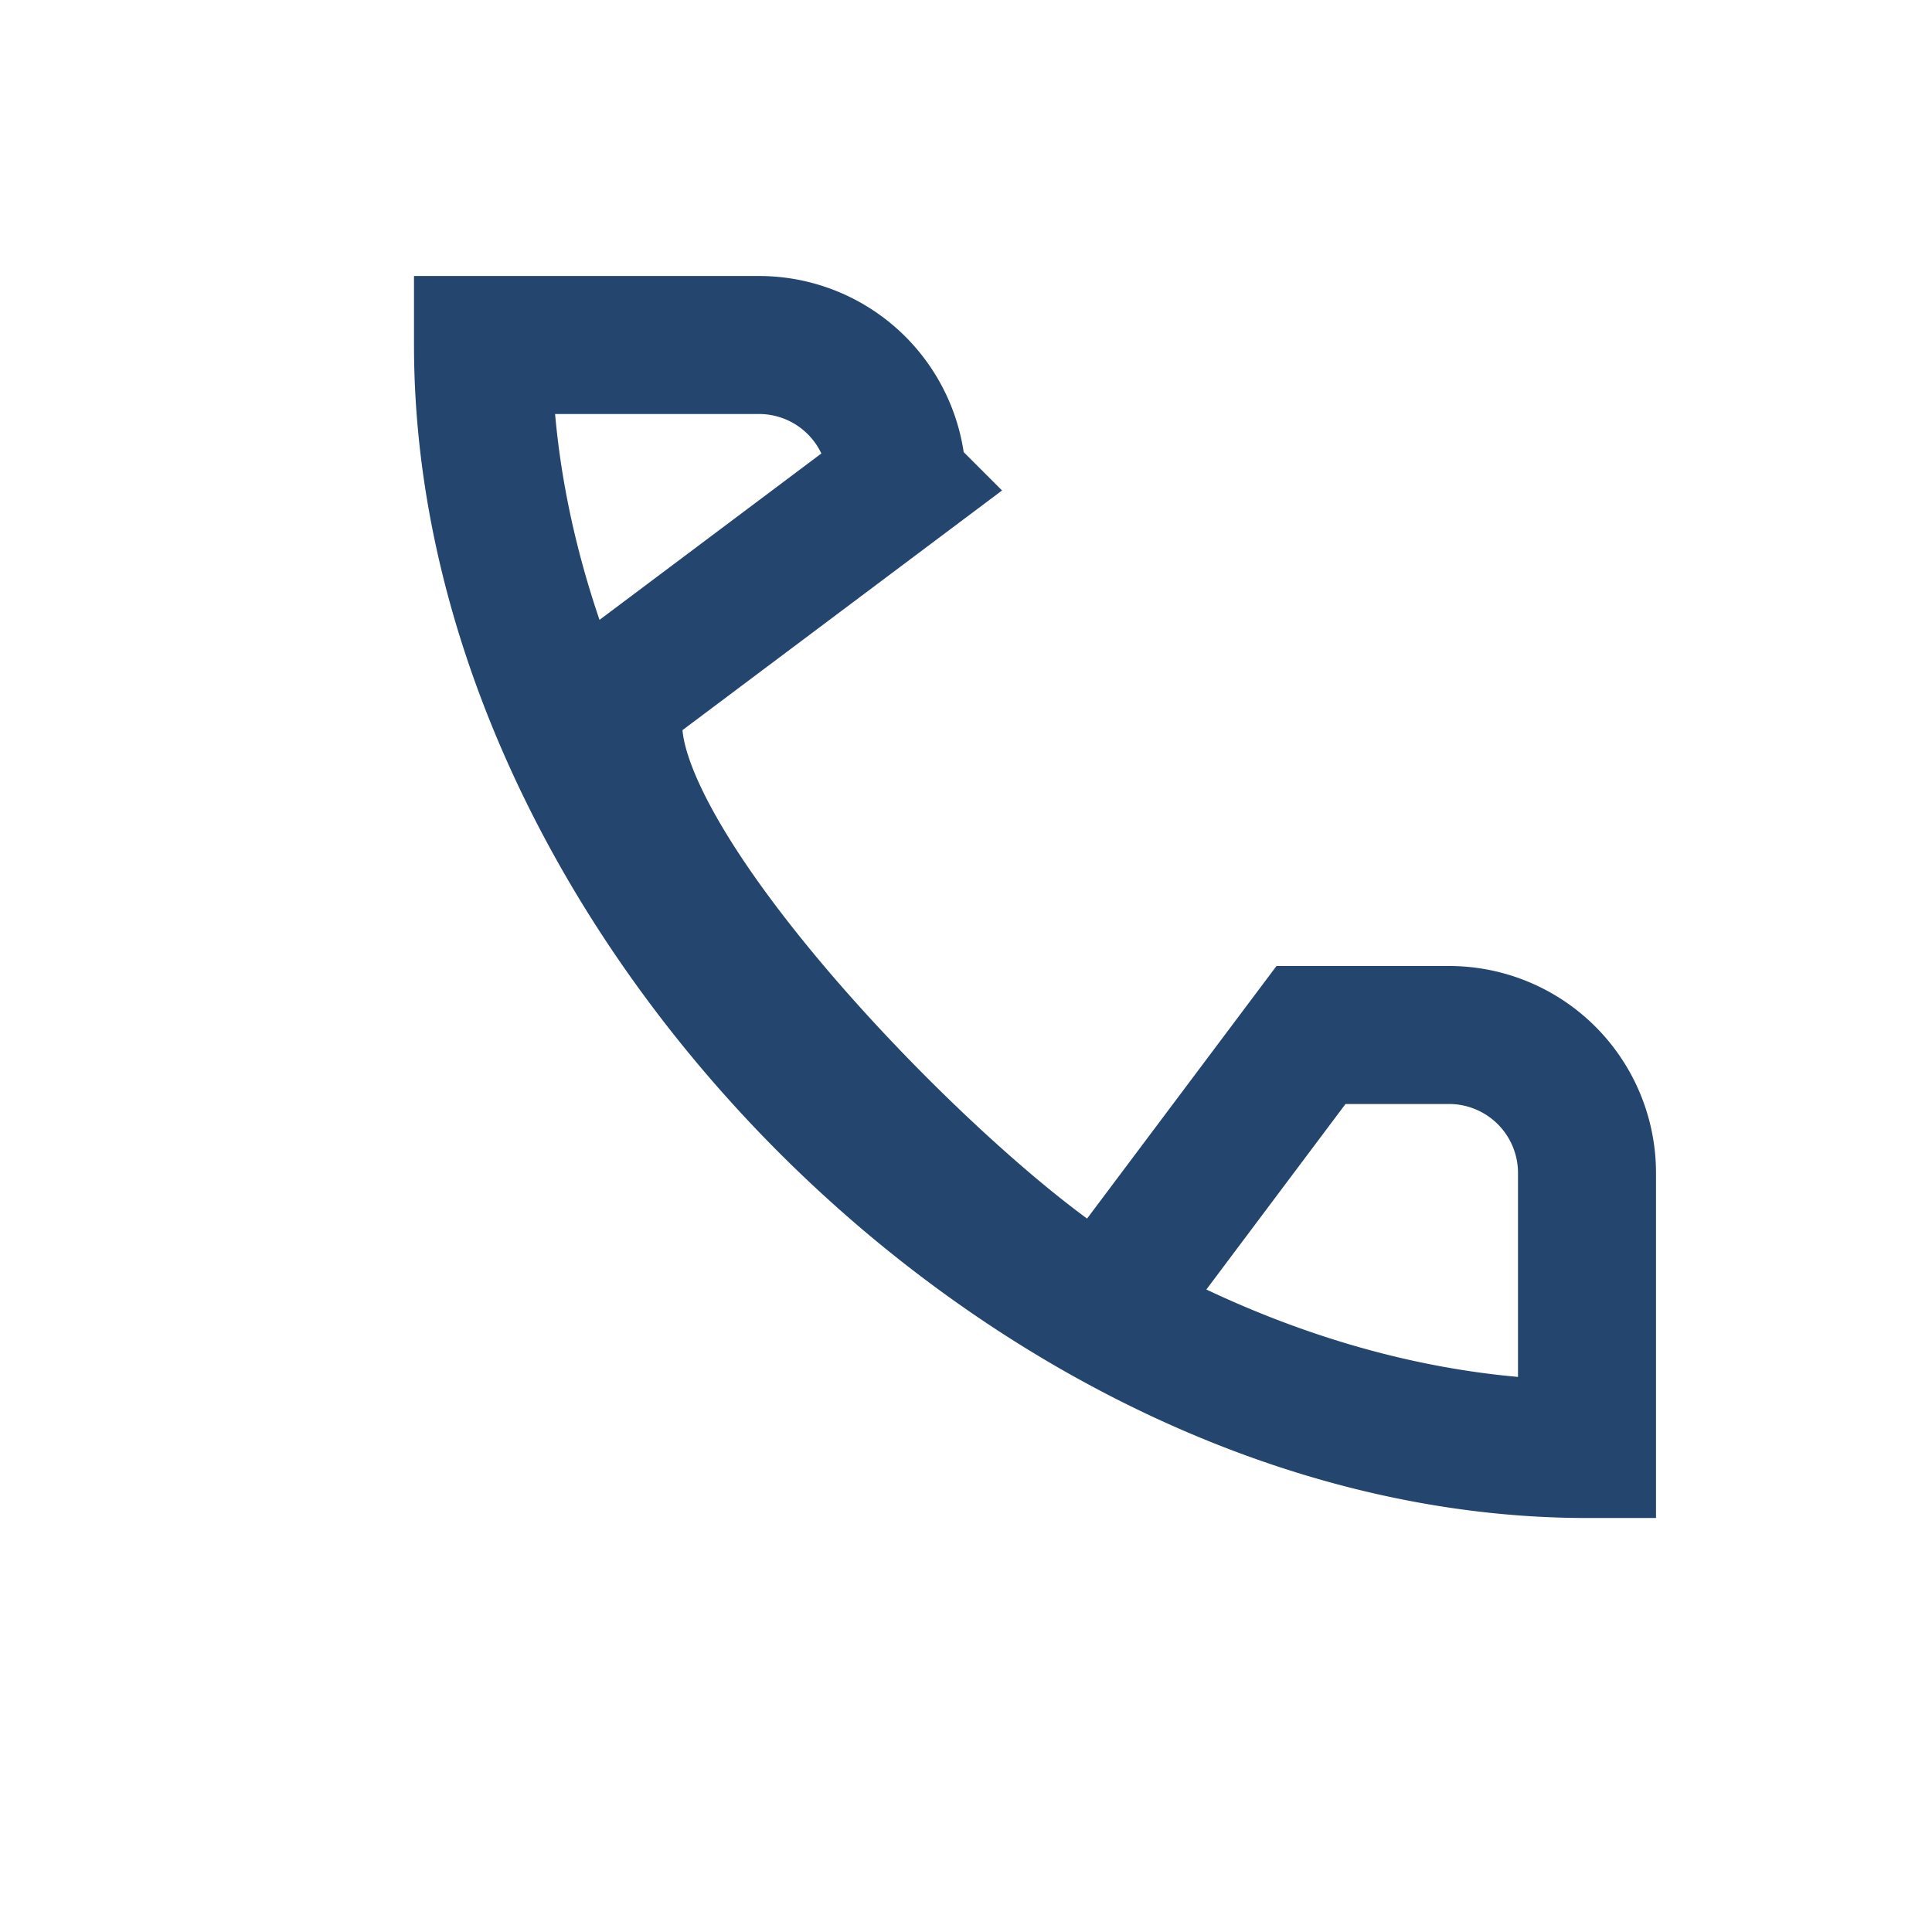
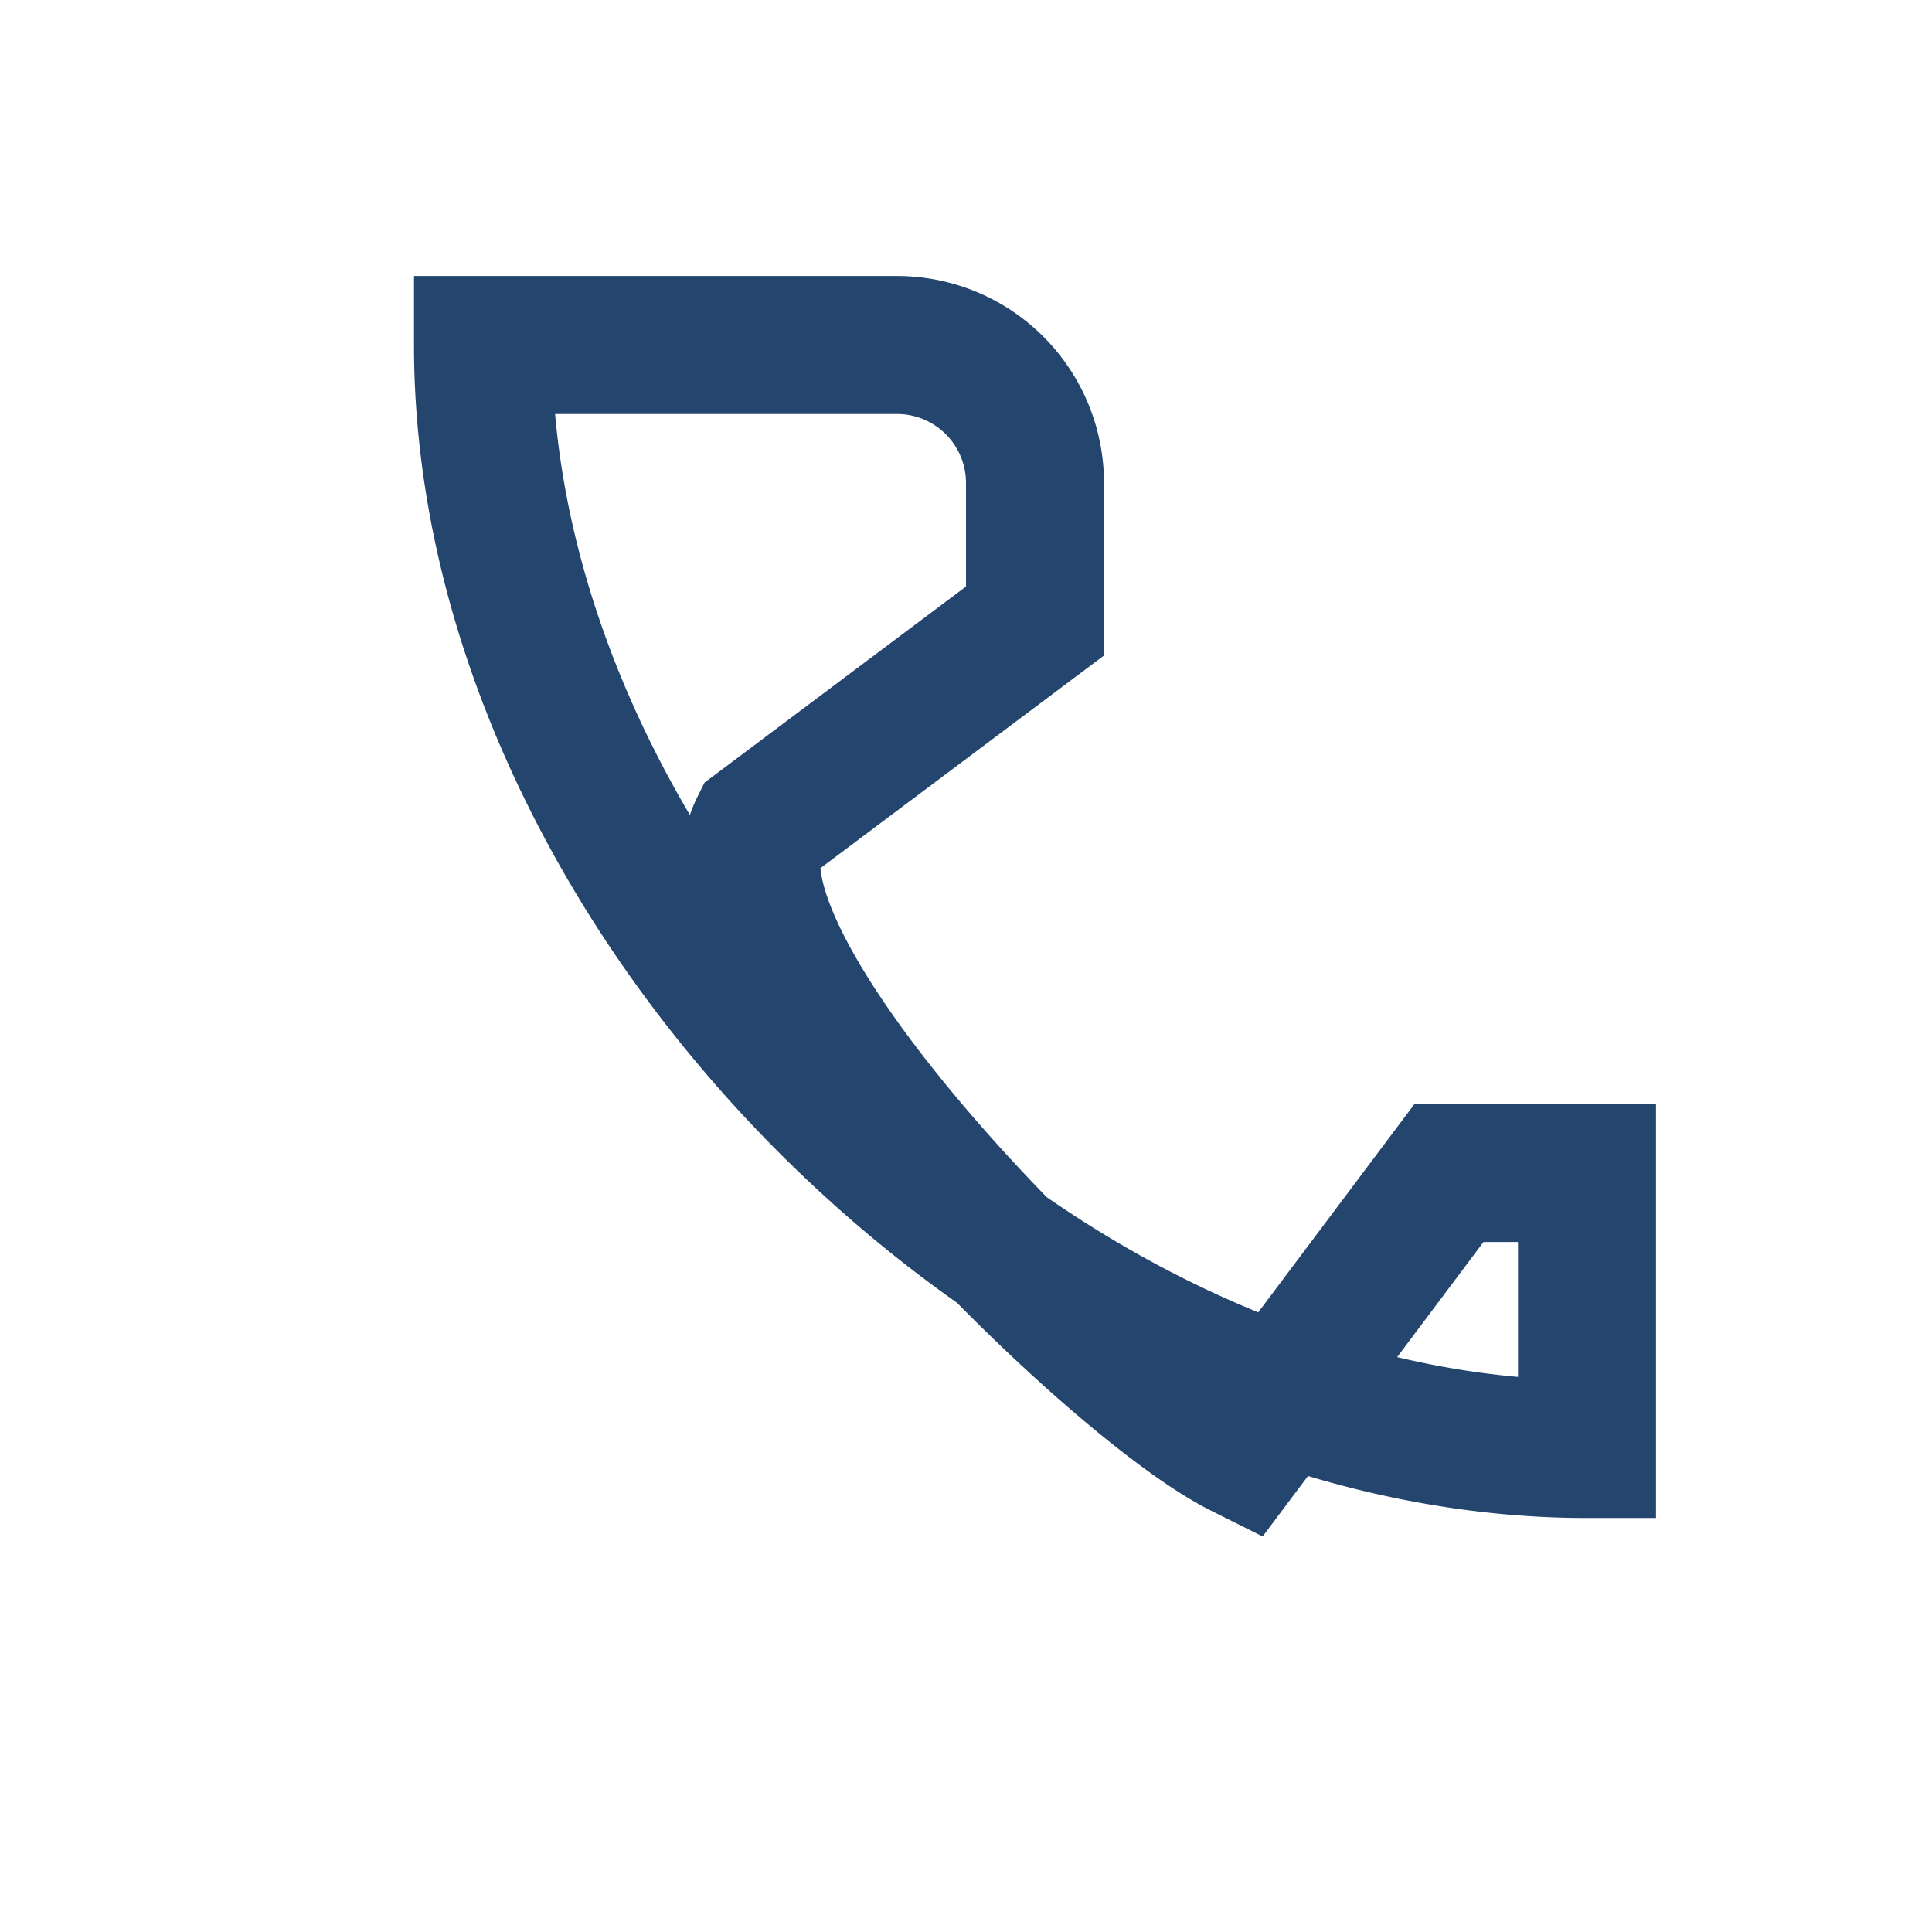
<svg xmlns="http://www.w3.org/2000/svg" width="28" height="28" viewBox="0 0 28 28">
-   <path d="M7 5c0 8 8 16 16 16v-4a2 2 0 0 0-2-2h-2l-3 4c-2-1-8-7-7-9l4-3V7a2 2 0 0 0-2-2H7Z" fill="none" stroke="#23456e" stroke-width="2" />
+   <path d="M7 5c0 8 8 16 16 16v-4h-2l-3 4c-2-1-8-7-7-9l4-3V7a2 2 0 0 0-2-2H7Z" fill="none" stroke="#23456e" stroke-width="2" />
</svg>